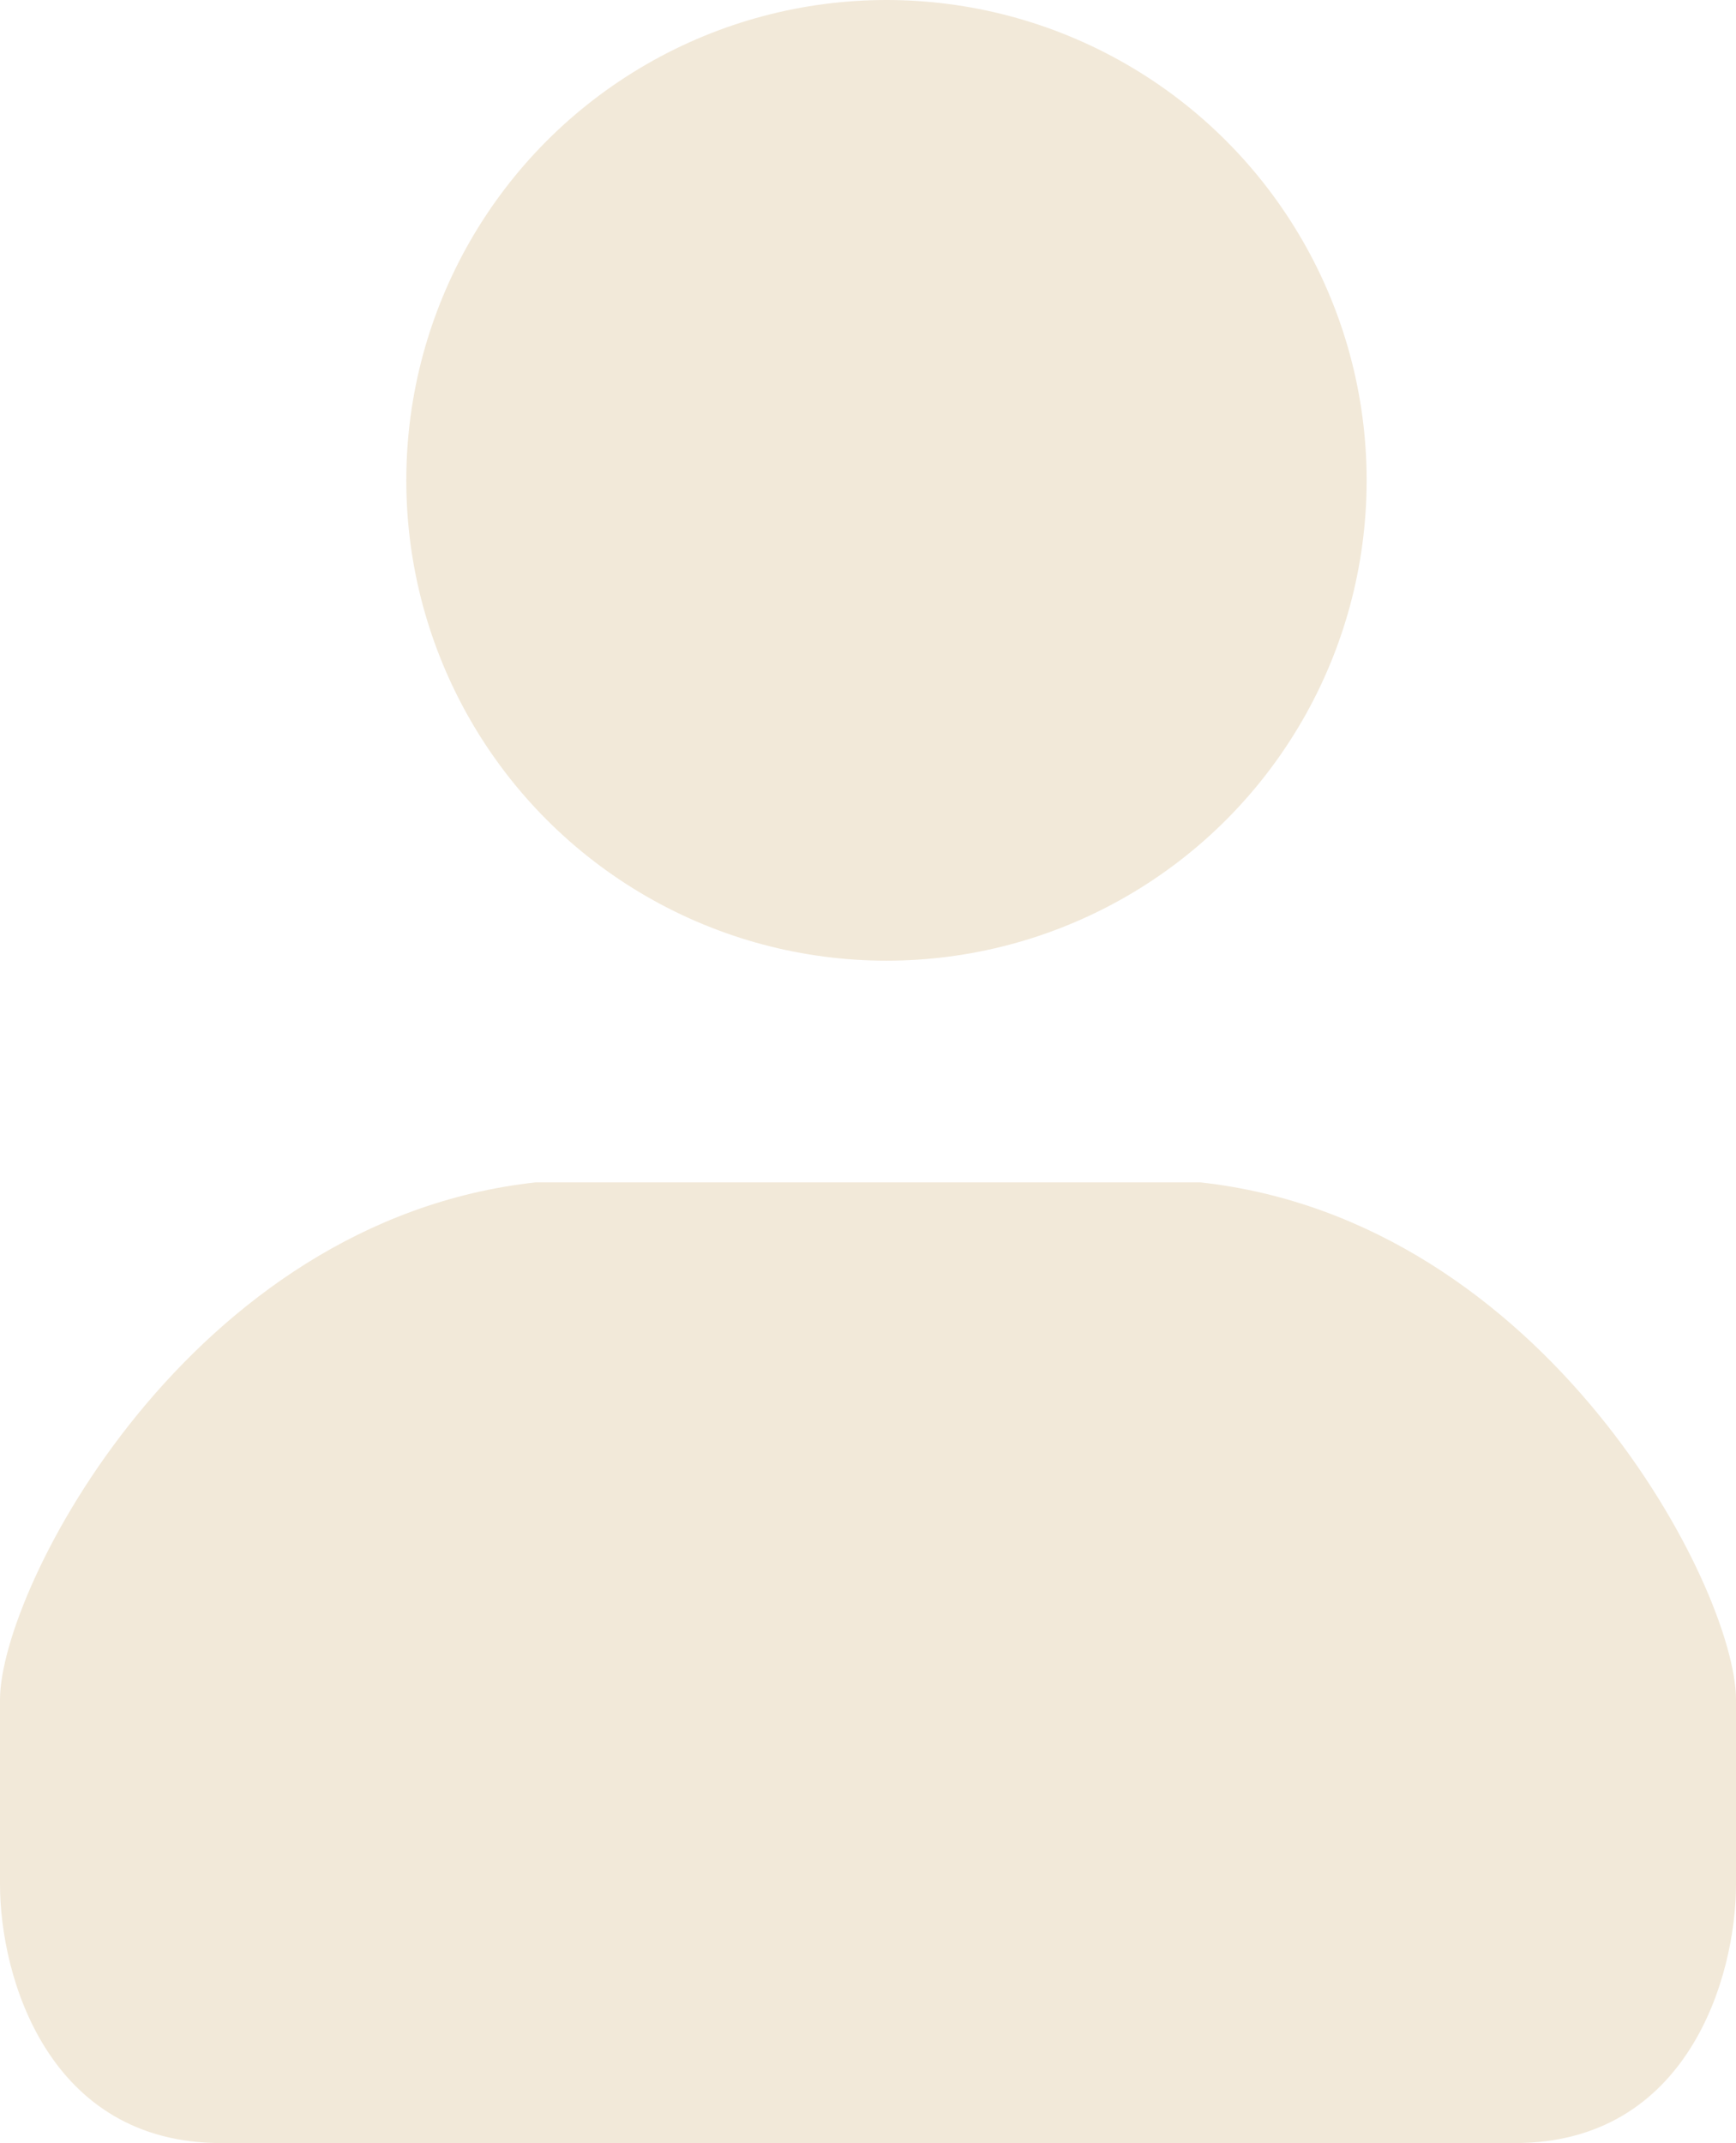
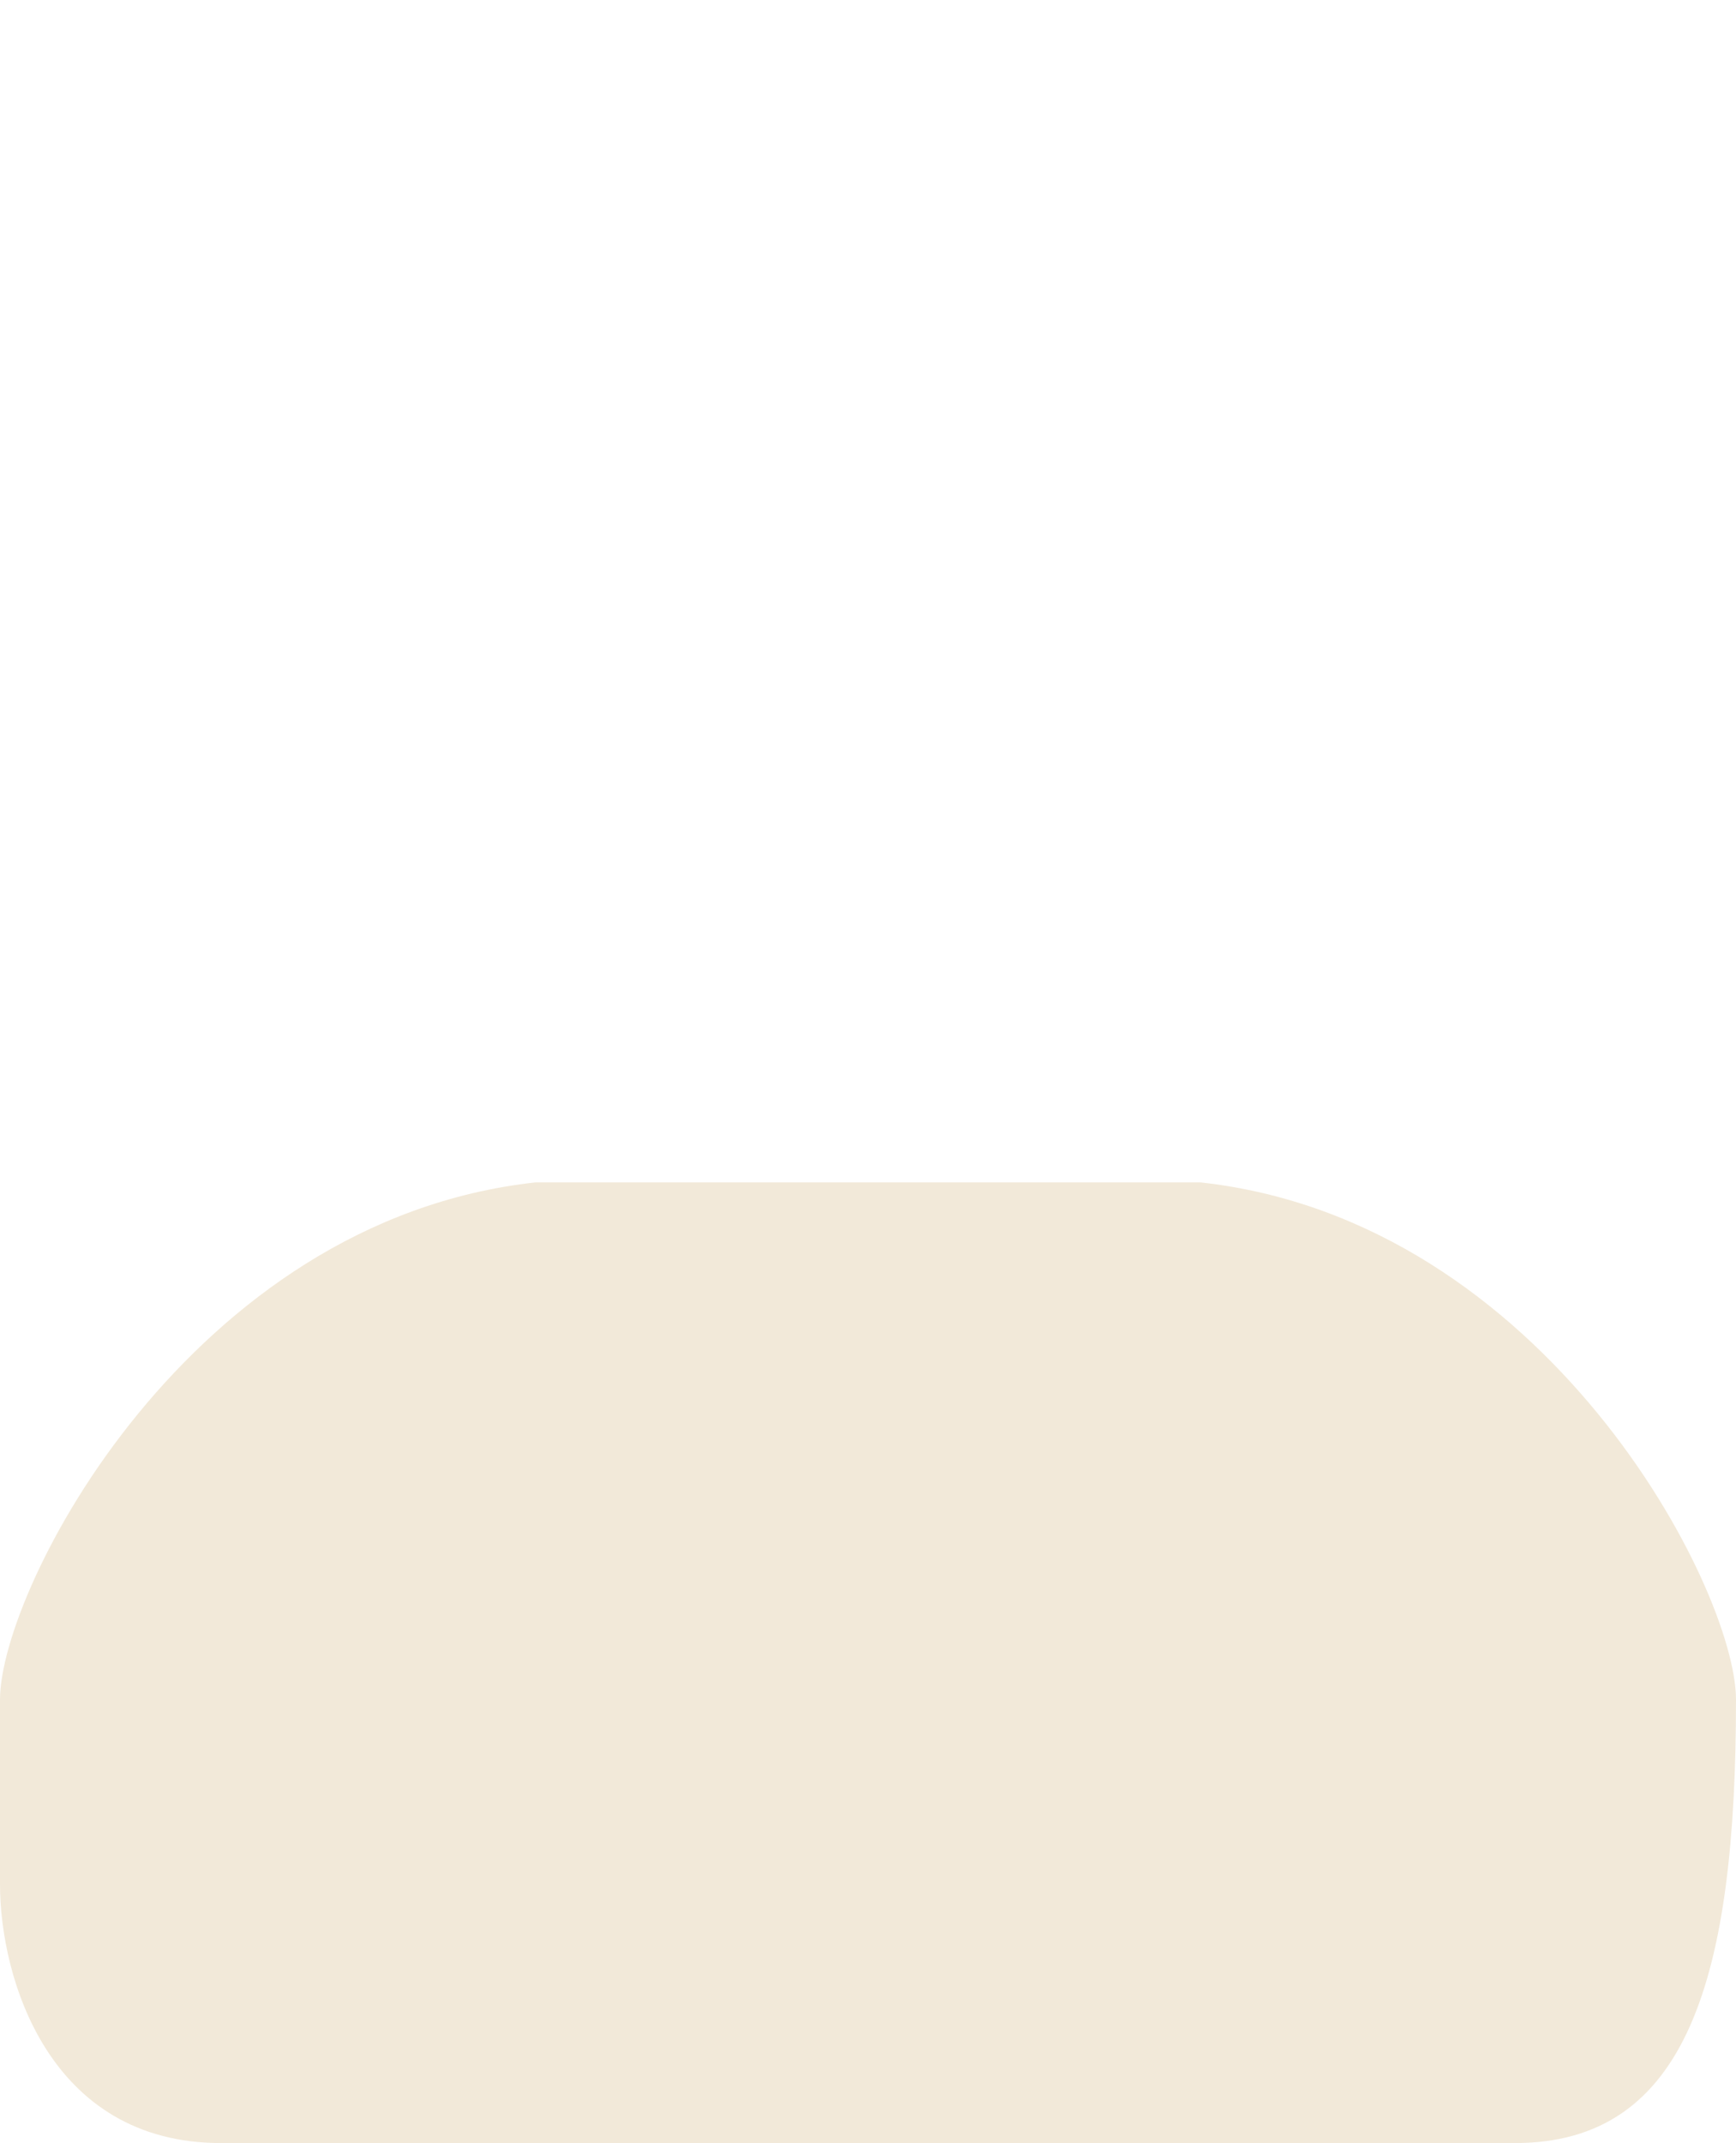
<svg xmlns="http://www.w3.org/2000/svg" width="47" height="58" viewBox="0 0 47 58" fill="none">
-   <circle cx="24" cy="13" r="13" fill="#F2E9D9" />
-   <path d="M41 58H24H6C1.303 58.01 0 53.5 0 51V46C0 43 5.139 33.026 14.5 32H23H24H32.5C41.861 33.026 47 43 47 46V51C47 53.5 45.697 58.01 41 58Z" fill="#F2E9D9" />
+   <path d="M41 58H24H6C1.303 58.01 0 53.5 0 51V46C0 43 5.139 33.026 14.5 32H23H24H32.5C41.861 33.026 47 43 47 46C47 53.5 45.697 58.01 41 58Z" fill="#F2E9D9" />
</svg>